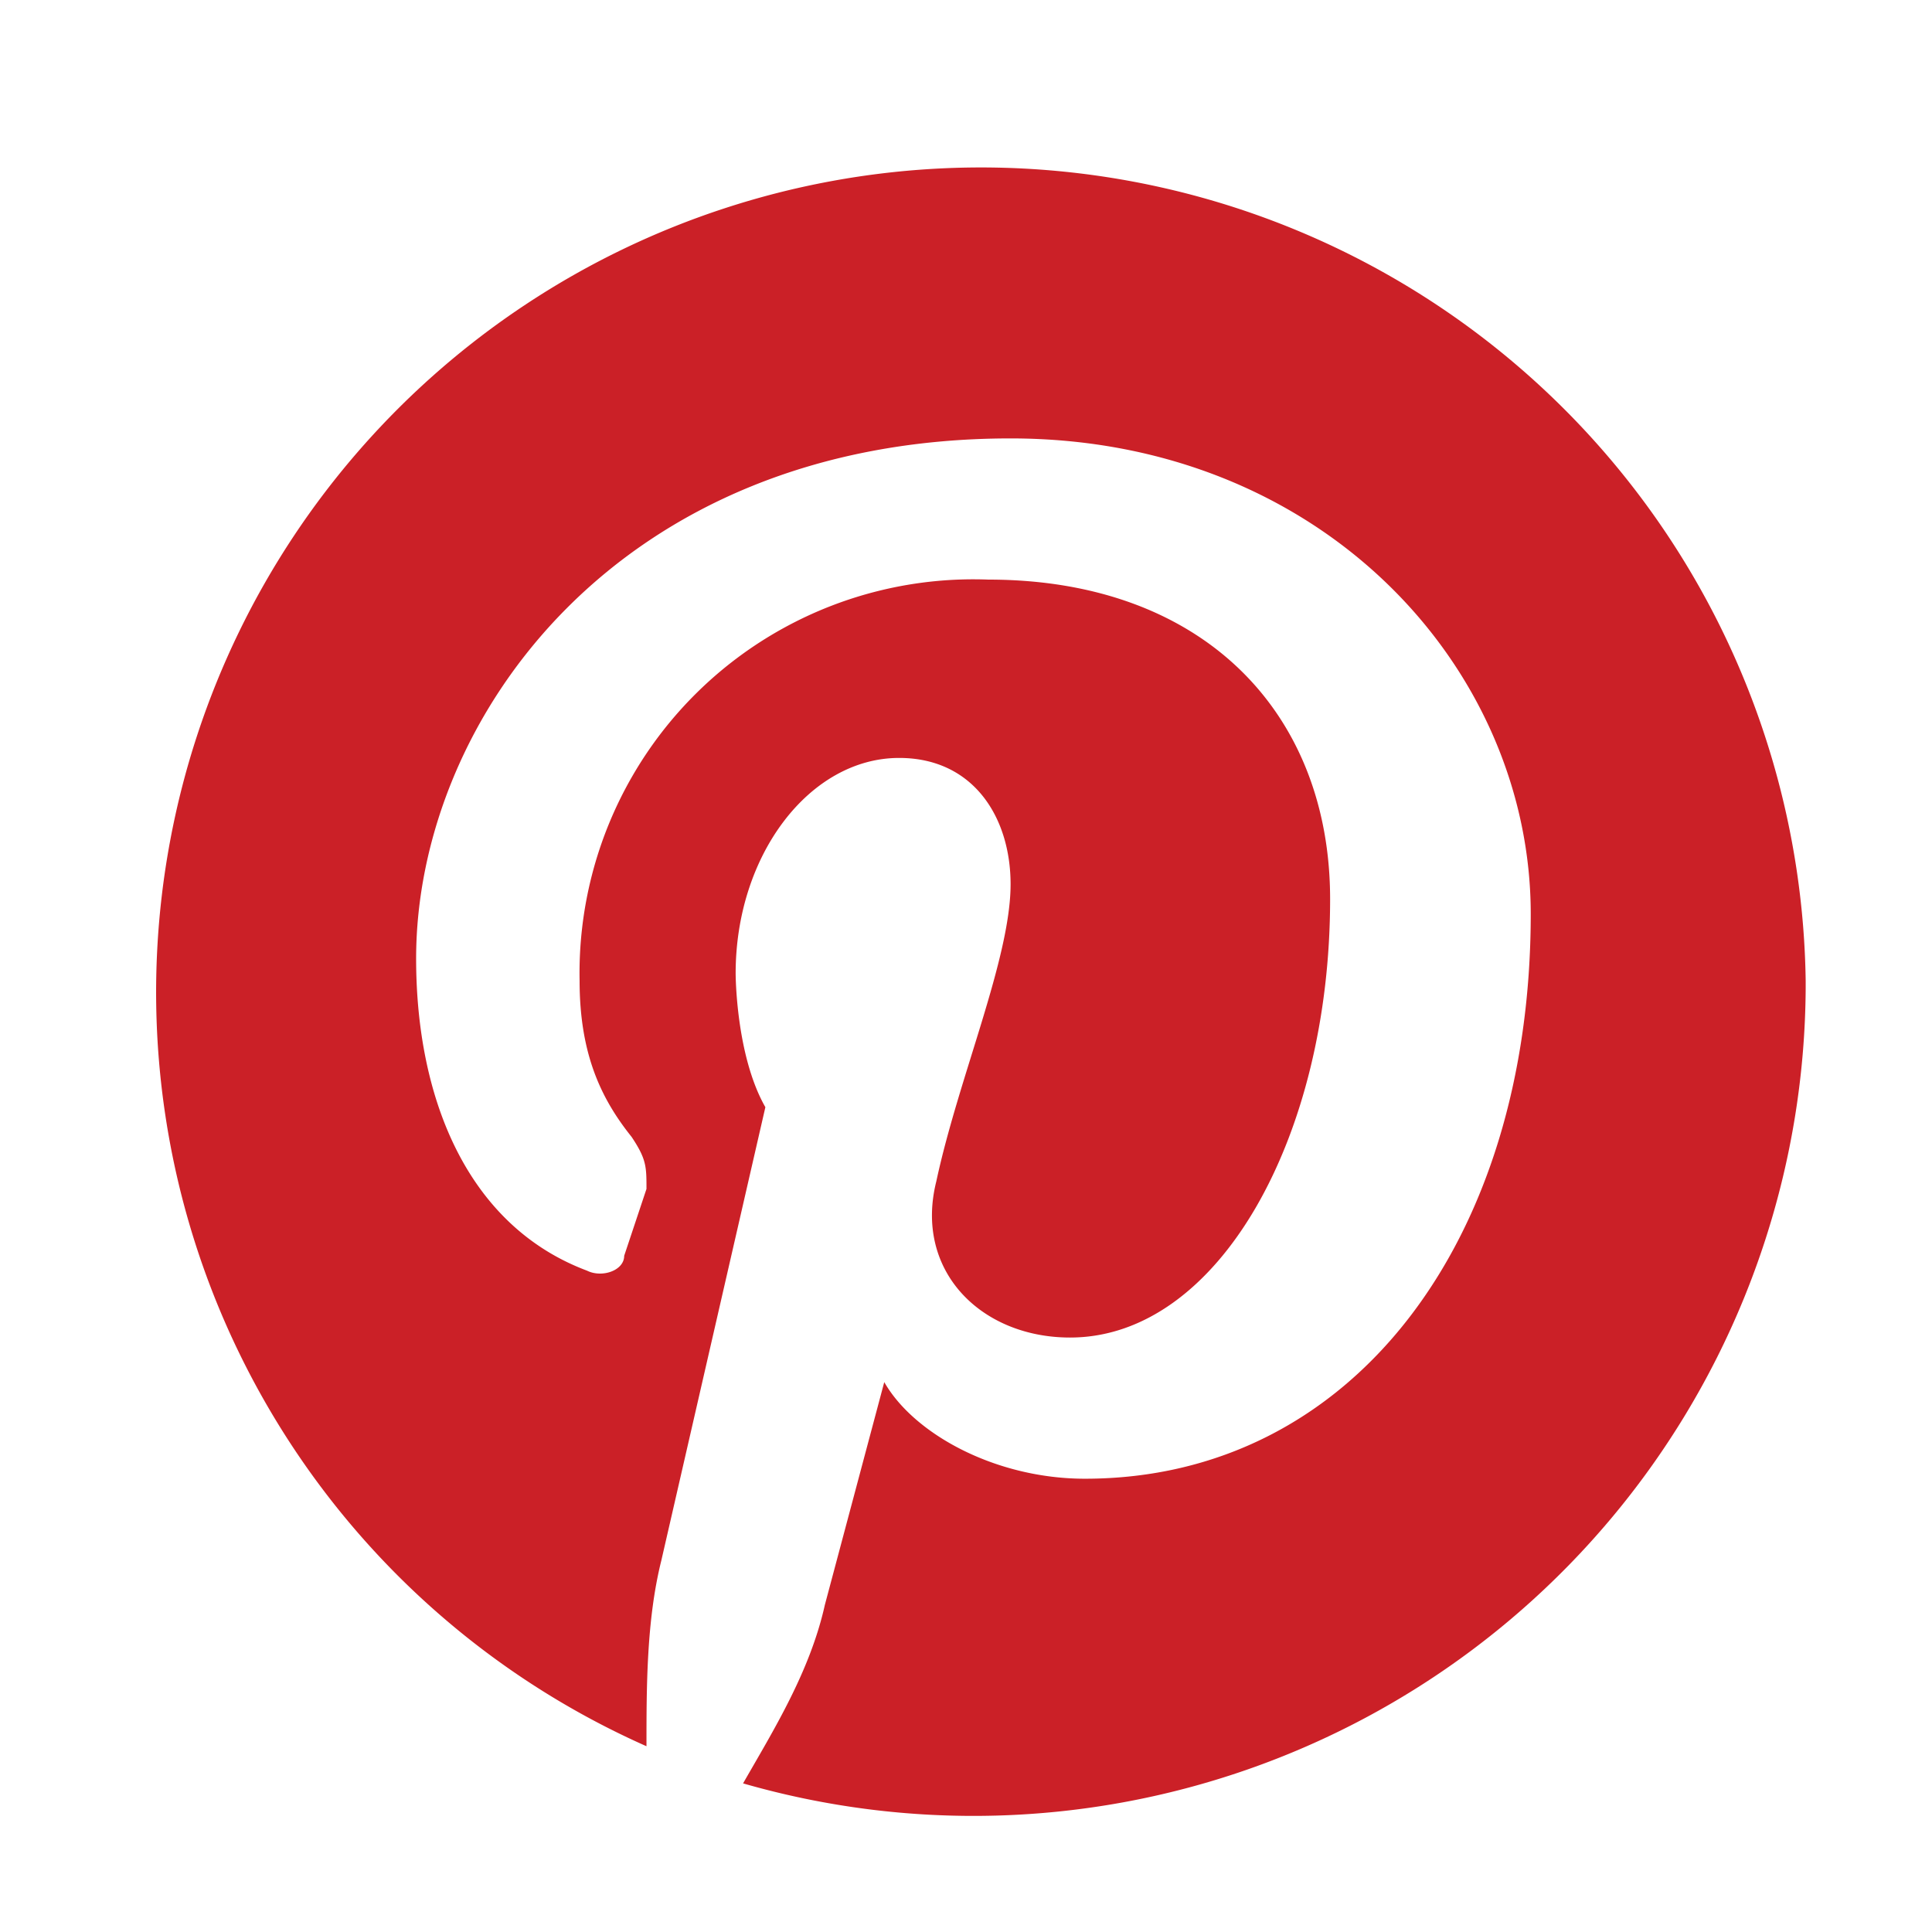
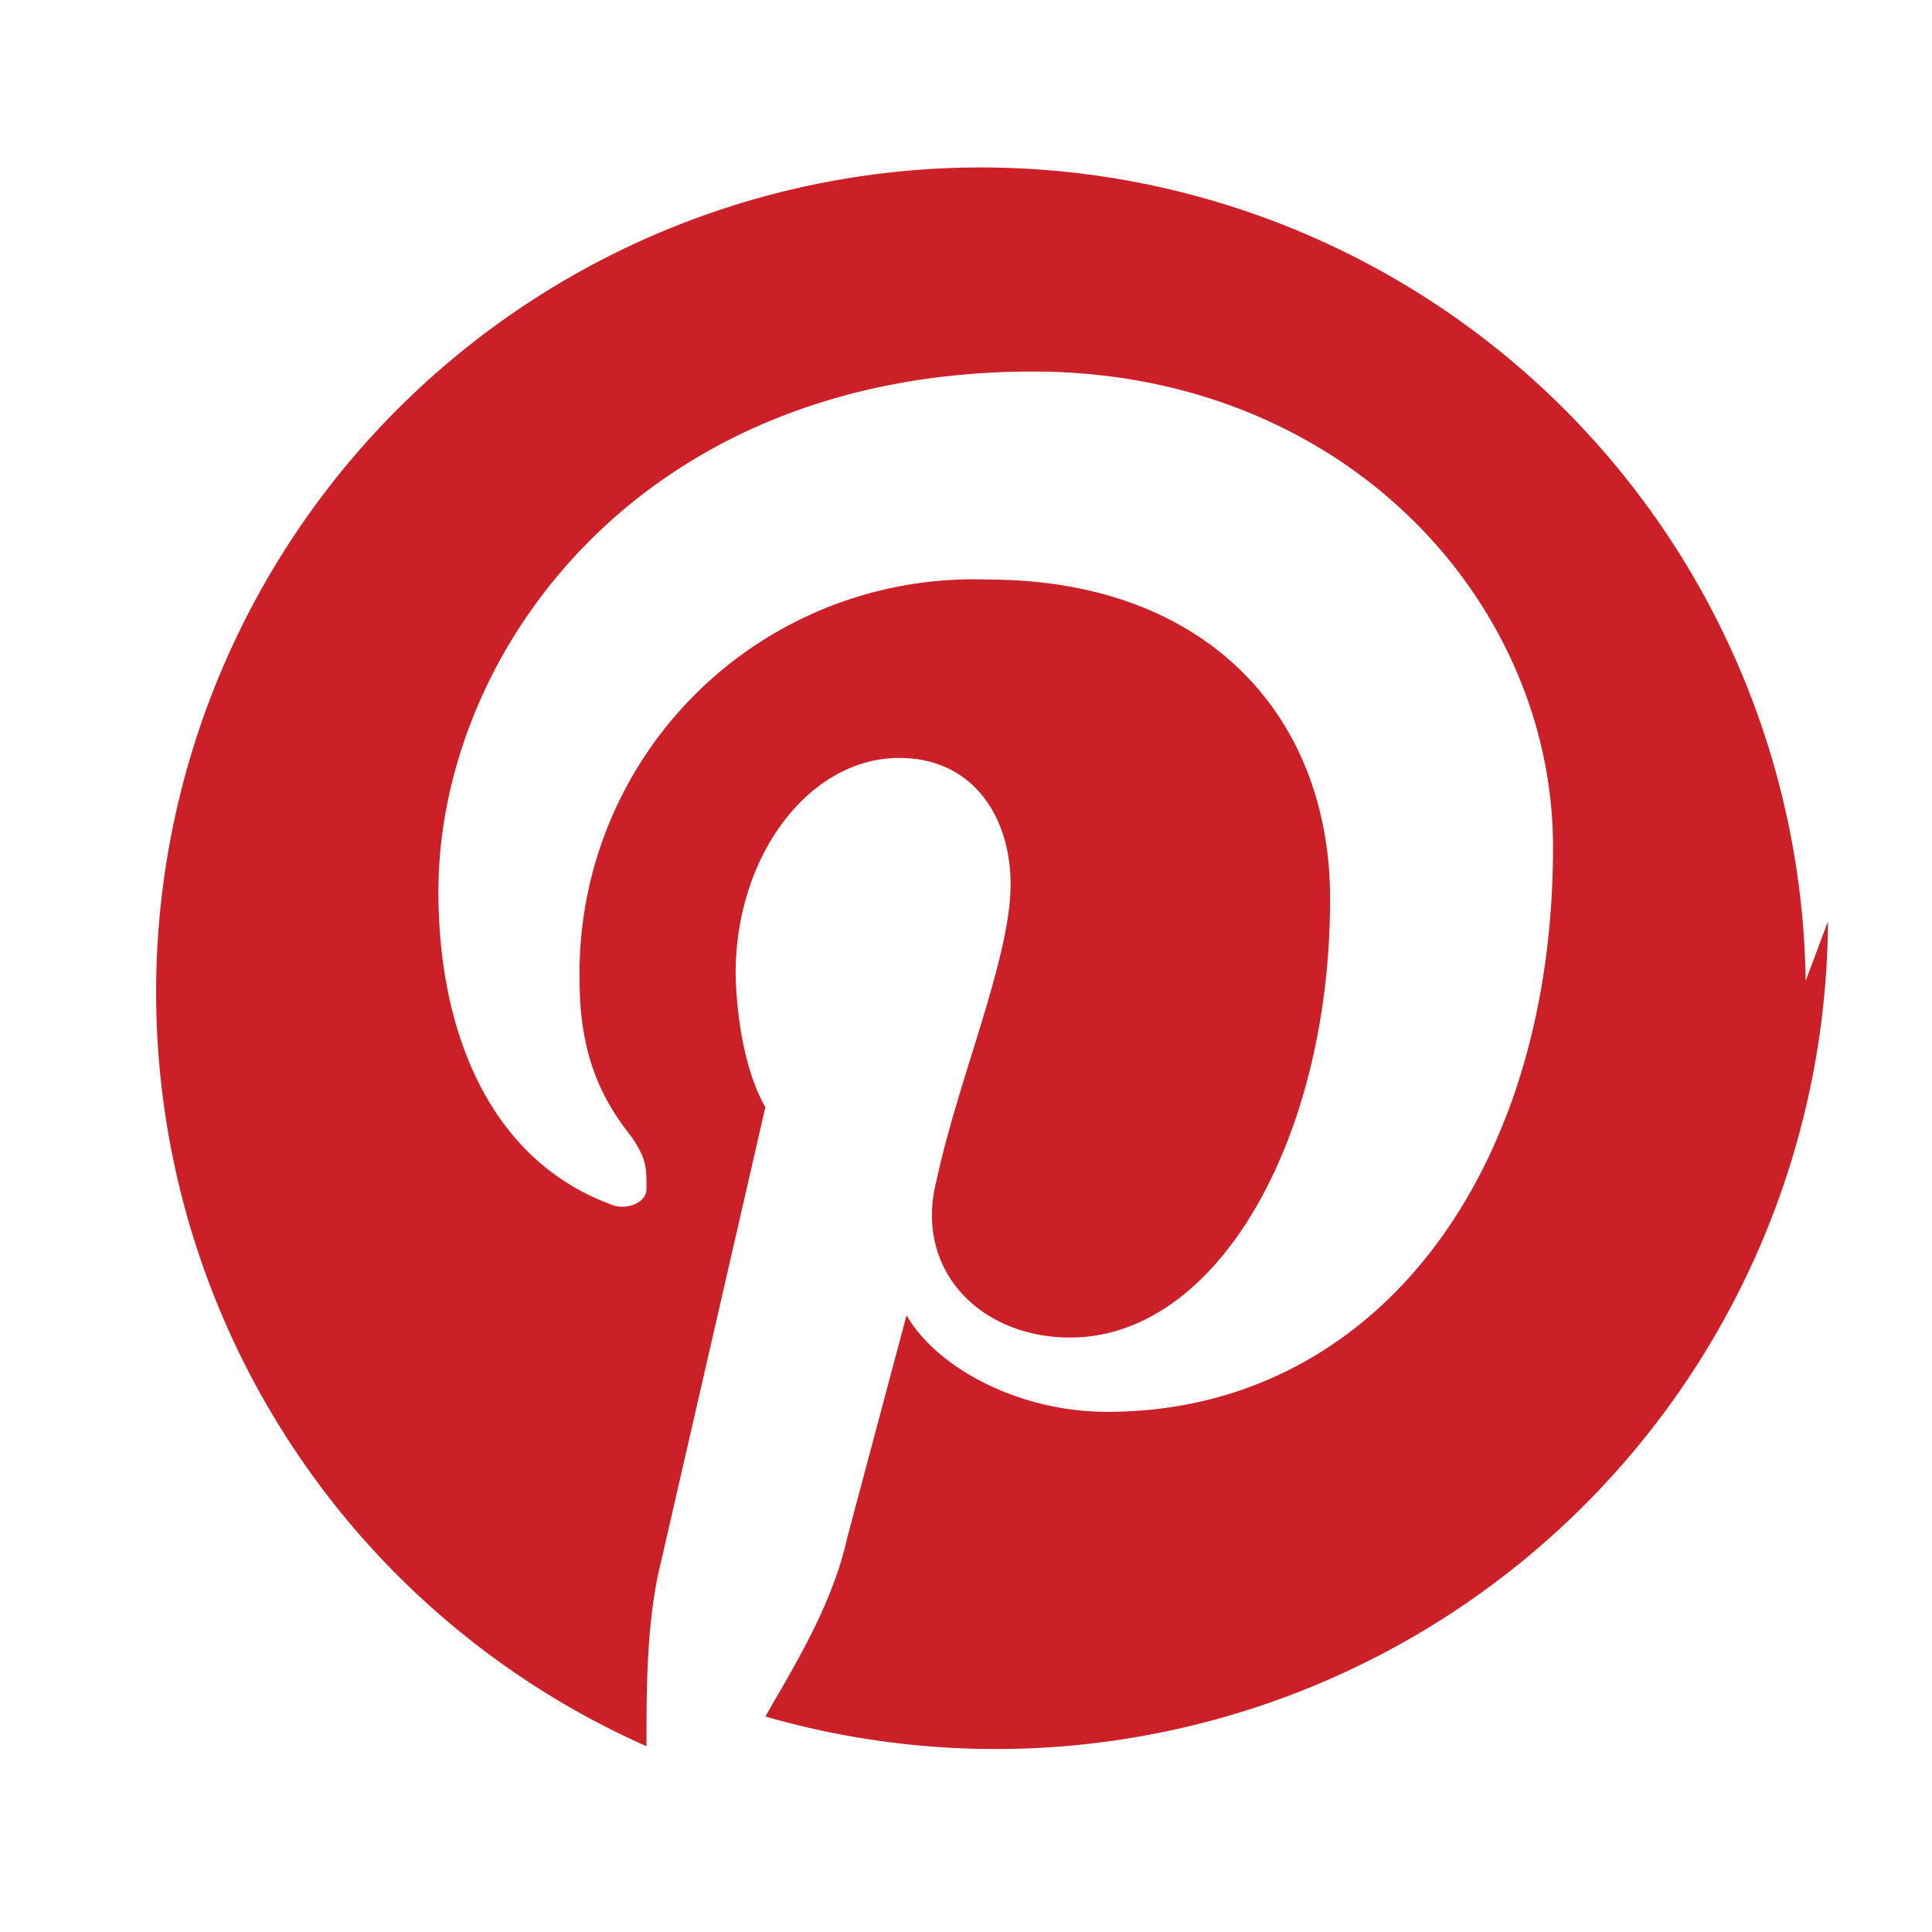
<svg xmlns="http://www.w3.org/2000/svg" width="26" height="26" viewBox="-2 -1.5 26 26">
-   <path d="M22.3 11.7A11.1 11.1 0 1 0 6.7 22c0-.8 0-1.7.2-2.5l1.4-6.1c-.4-.7-.4-1.8-.4-1.8 0-1.6 1-2.9 2.2-2.9 1 0 1.5.8 1.5 1.7 0 1-.7 2.6-1 4-.3 1.2.6 2.1 1.8 2.1 2 0 3.5-2.7 3.5-5.9 0-2.5-1.7-4.3-4.6-4.3a5.3 5.3 0 0 0-5.5 5.4c0 1 .3 1.6.7 2.1.2.3.2.4.2.7l-.3.9c0 .2-.3.3-.5.2-1.6-.6-2.3-2.3-2.3-4.2 0-3.2 2.7-7 8-7 4.2 0 7 3.1 7 6.4 0 4.4-2.4 7.6-6 7.6-1.2 0-2.3-.6-2.7-1.3l-.8 3c-.2.9-.7 1.7-1.1 2.4a11.2 11.2 0 0 0 14.3-10.7z" fill="#CB2027" fill-rule="evenodd" />
+   <path d="M22.3 11.7A11.1 11.1 0 1 0 6.7 22c0-.8 0-1.7.2-2.5l1.4-6.1c-.4-.7-.4-1.8-.4-1.8 0-1.6 1-2.9 2.2-2.9 1 0 1.5.8 1.5 1.7 0 1-.7 2.6-1 4-.3 1.2.6 2.1 1.8 2.1 2 0 3.5-2.7 3.5-5.9 0-2.5-1.7-4.3-4.6-4.3a5.3 5.3 0 0 0-5.5 5.4c0 1 .3 1.6.7 2.1.2.3.2.4.2.7c0 .2-.3.3-.5.2-1.6-.6-2.3-2.3-2.3-4.2 0-3.2 2.7-7 8-7 4.2 0 7 3.1 7 6.4 0 4.4-2.4 7.6-6 7.6-1.2 0-2.3-.6-2.7-1.3l-.8 3c-.2.9-.7 1.7-1.1 2.4a11.2 11.2 0 0 0 14.3-10.7z" fill="#CB2027" fill-rule="evenodd" />
</svg>